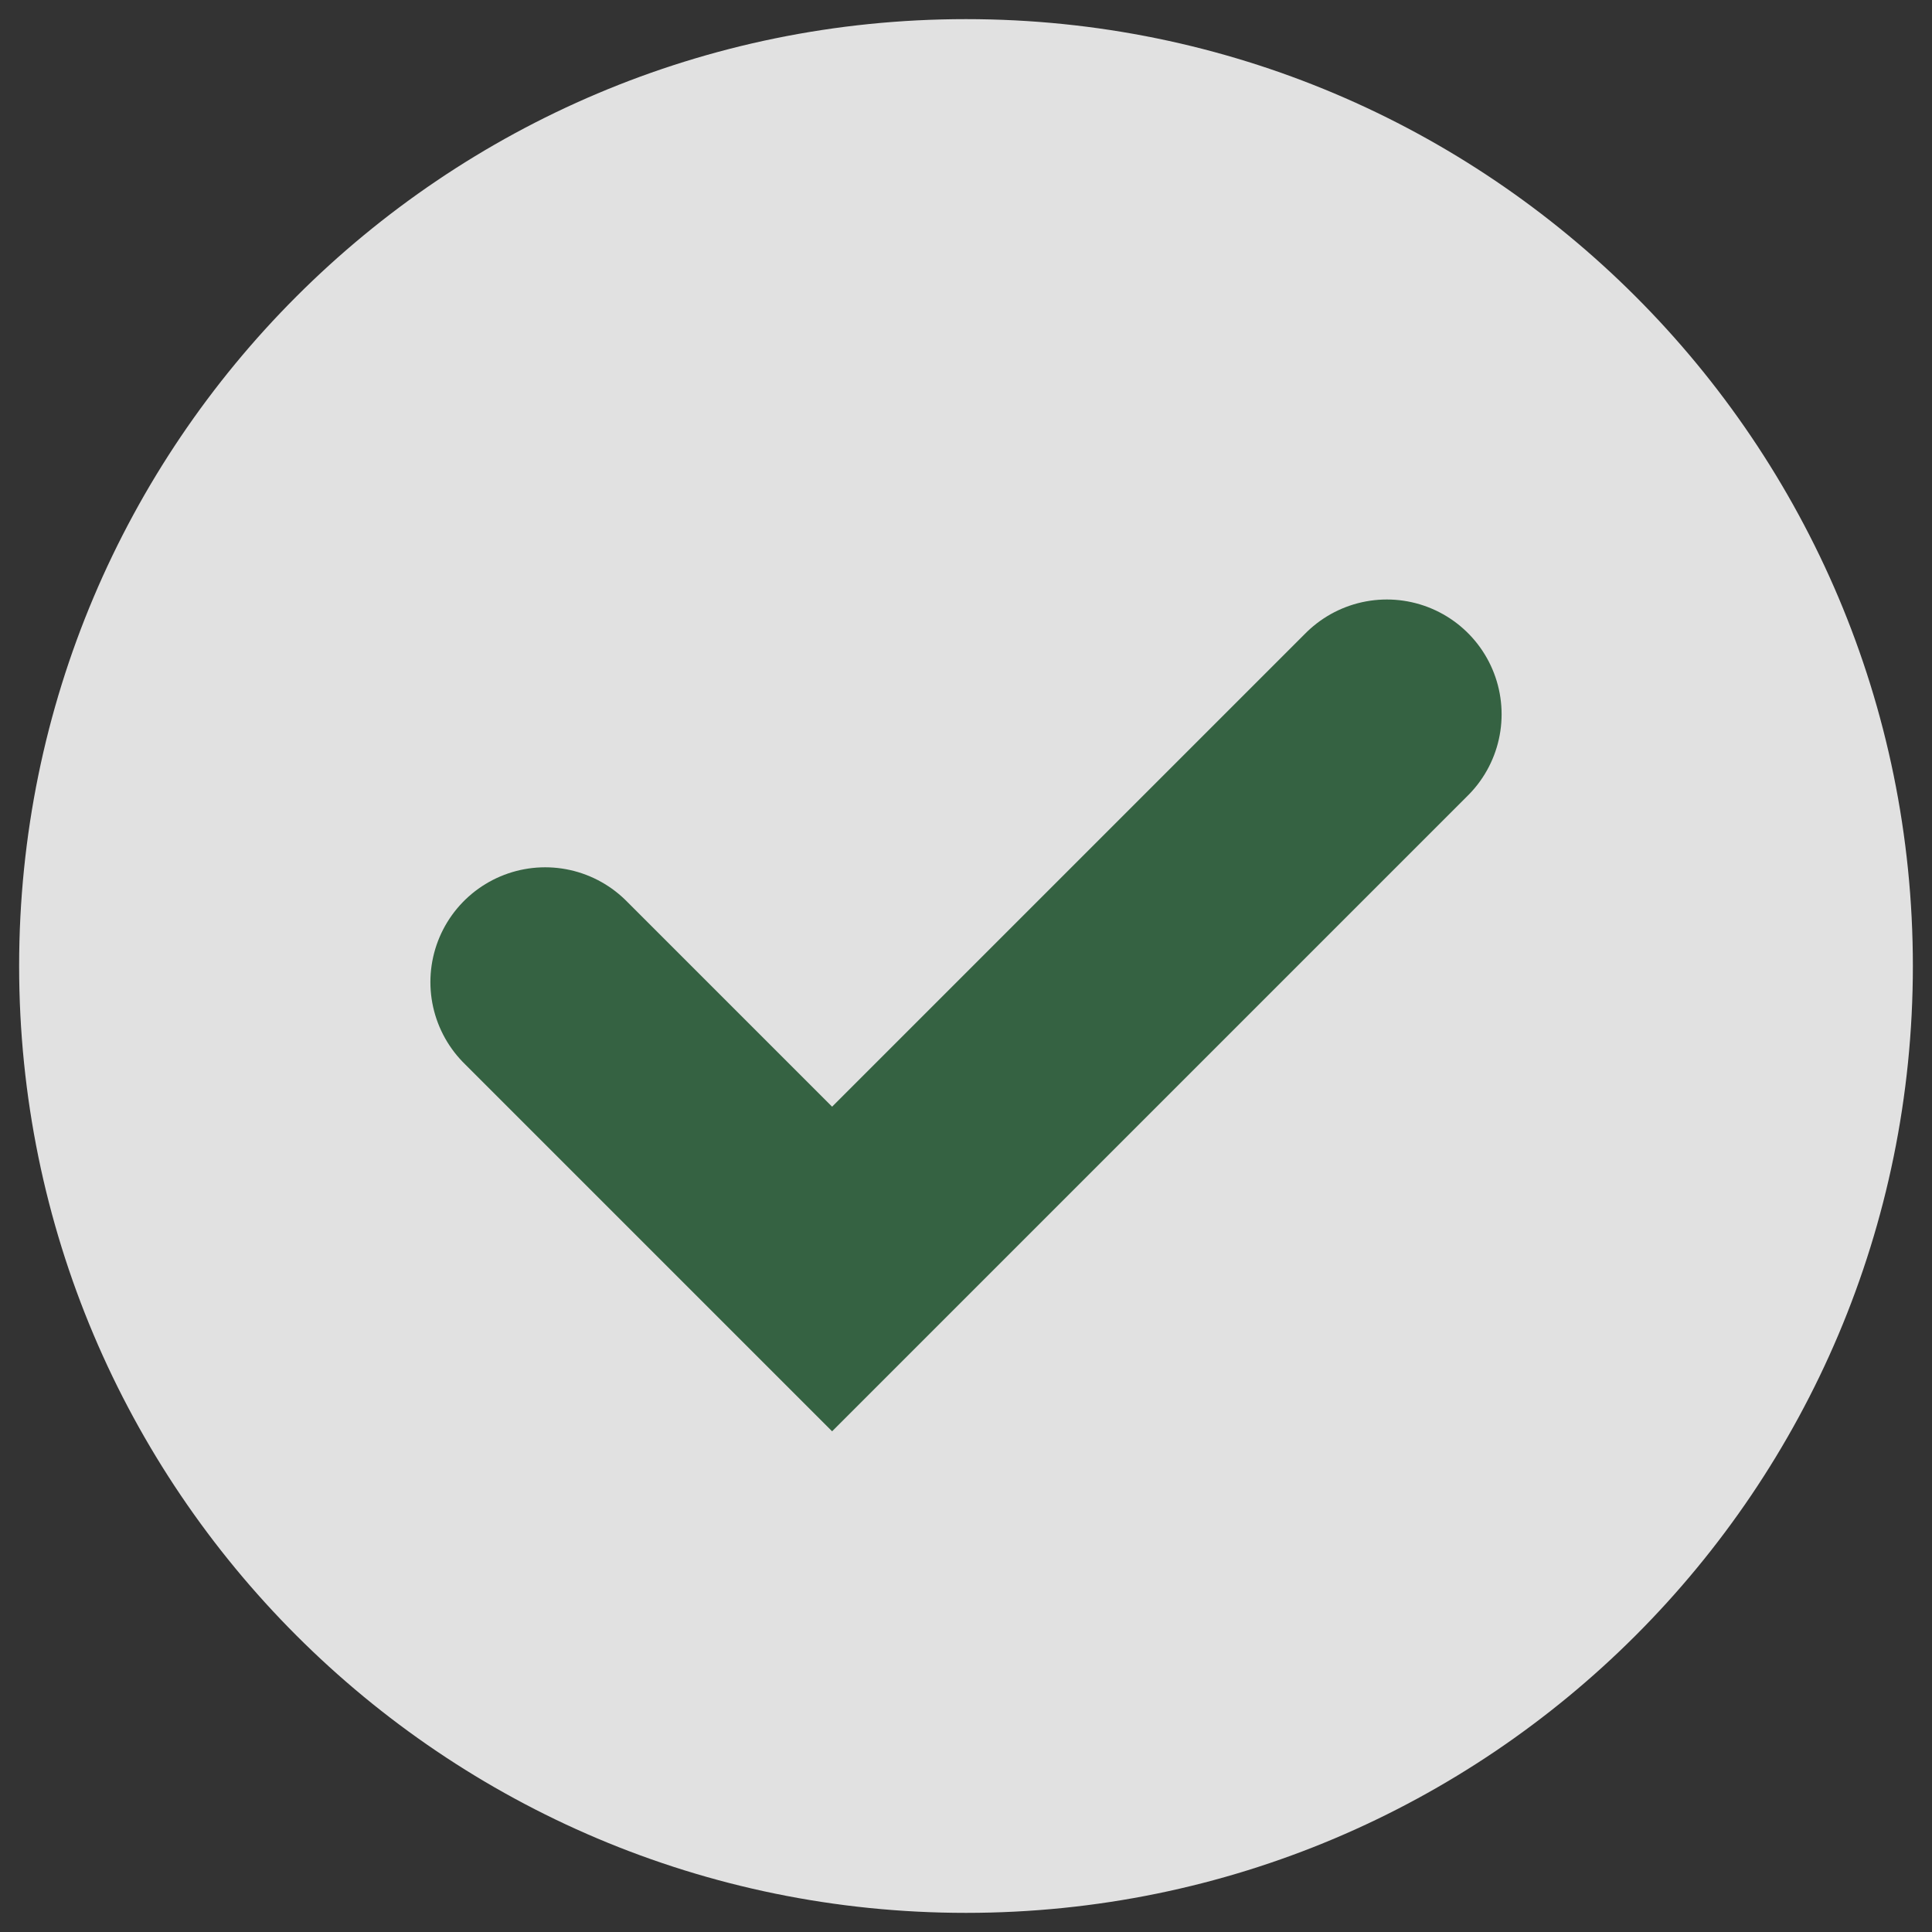
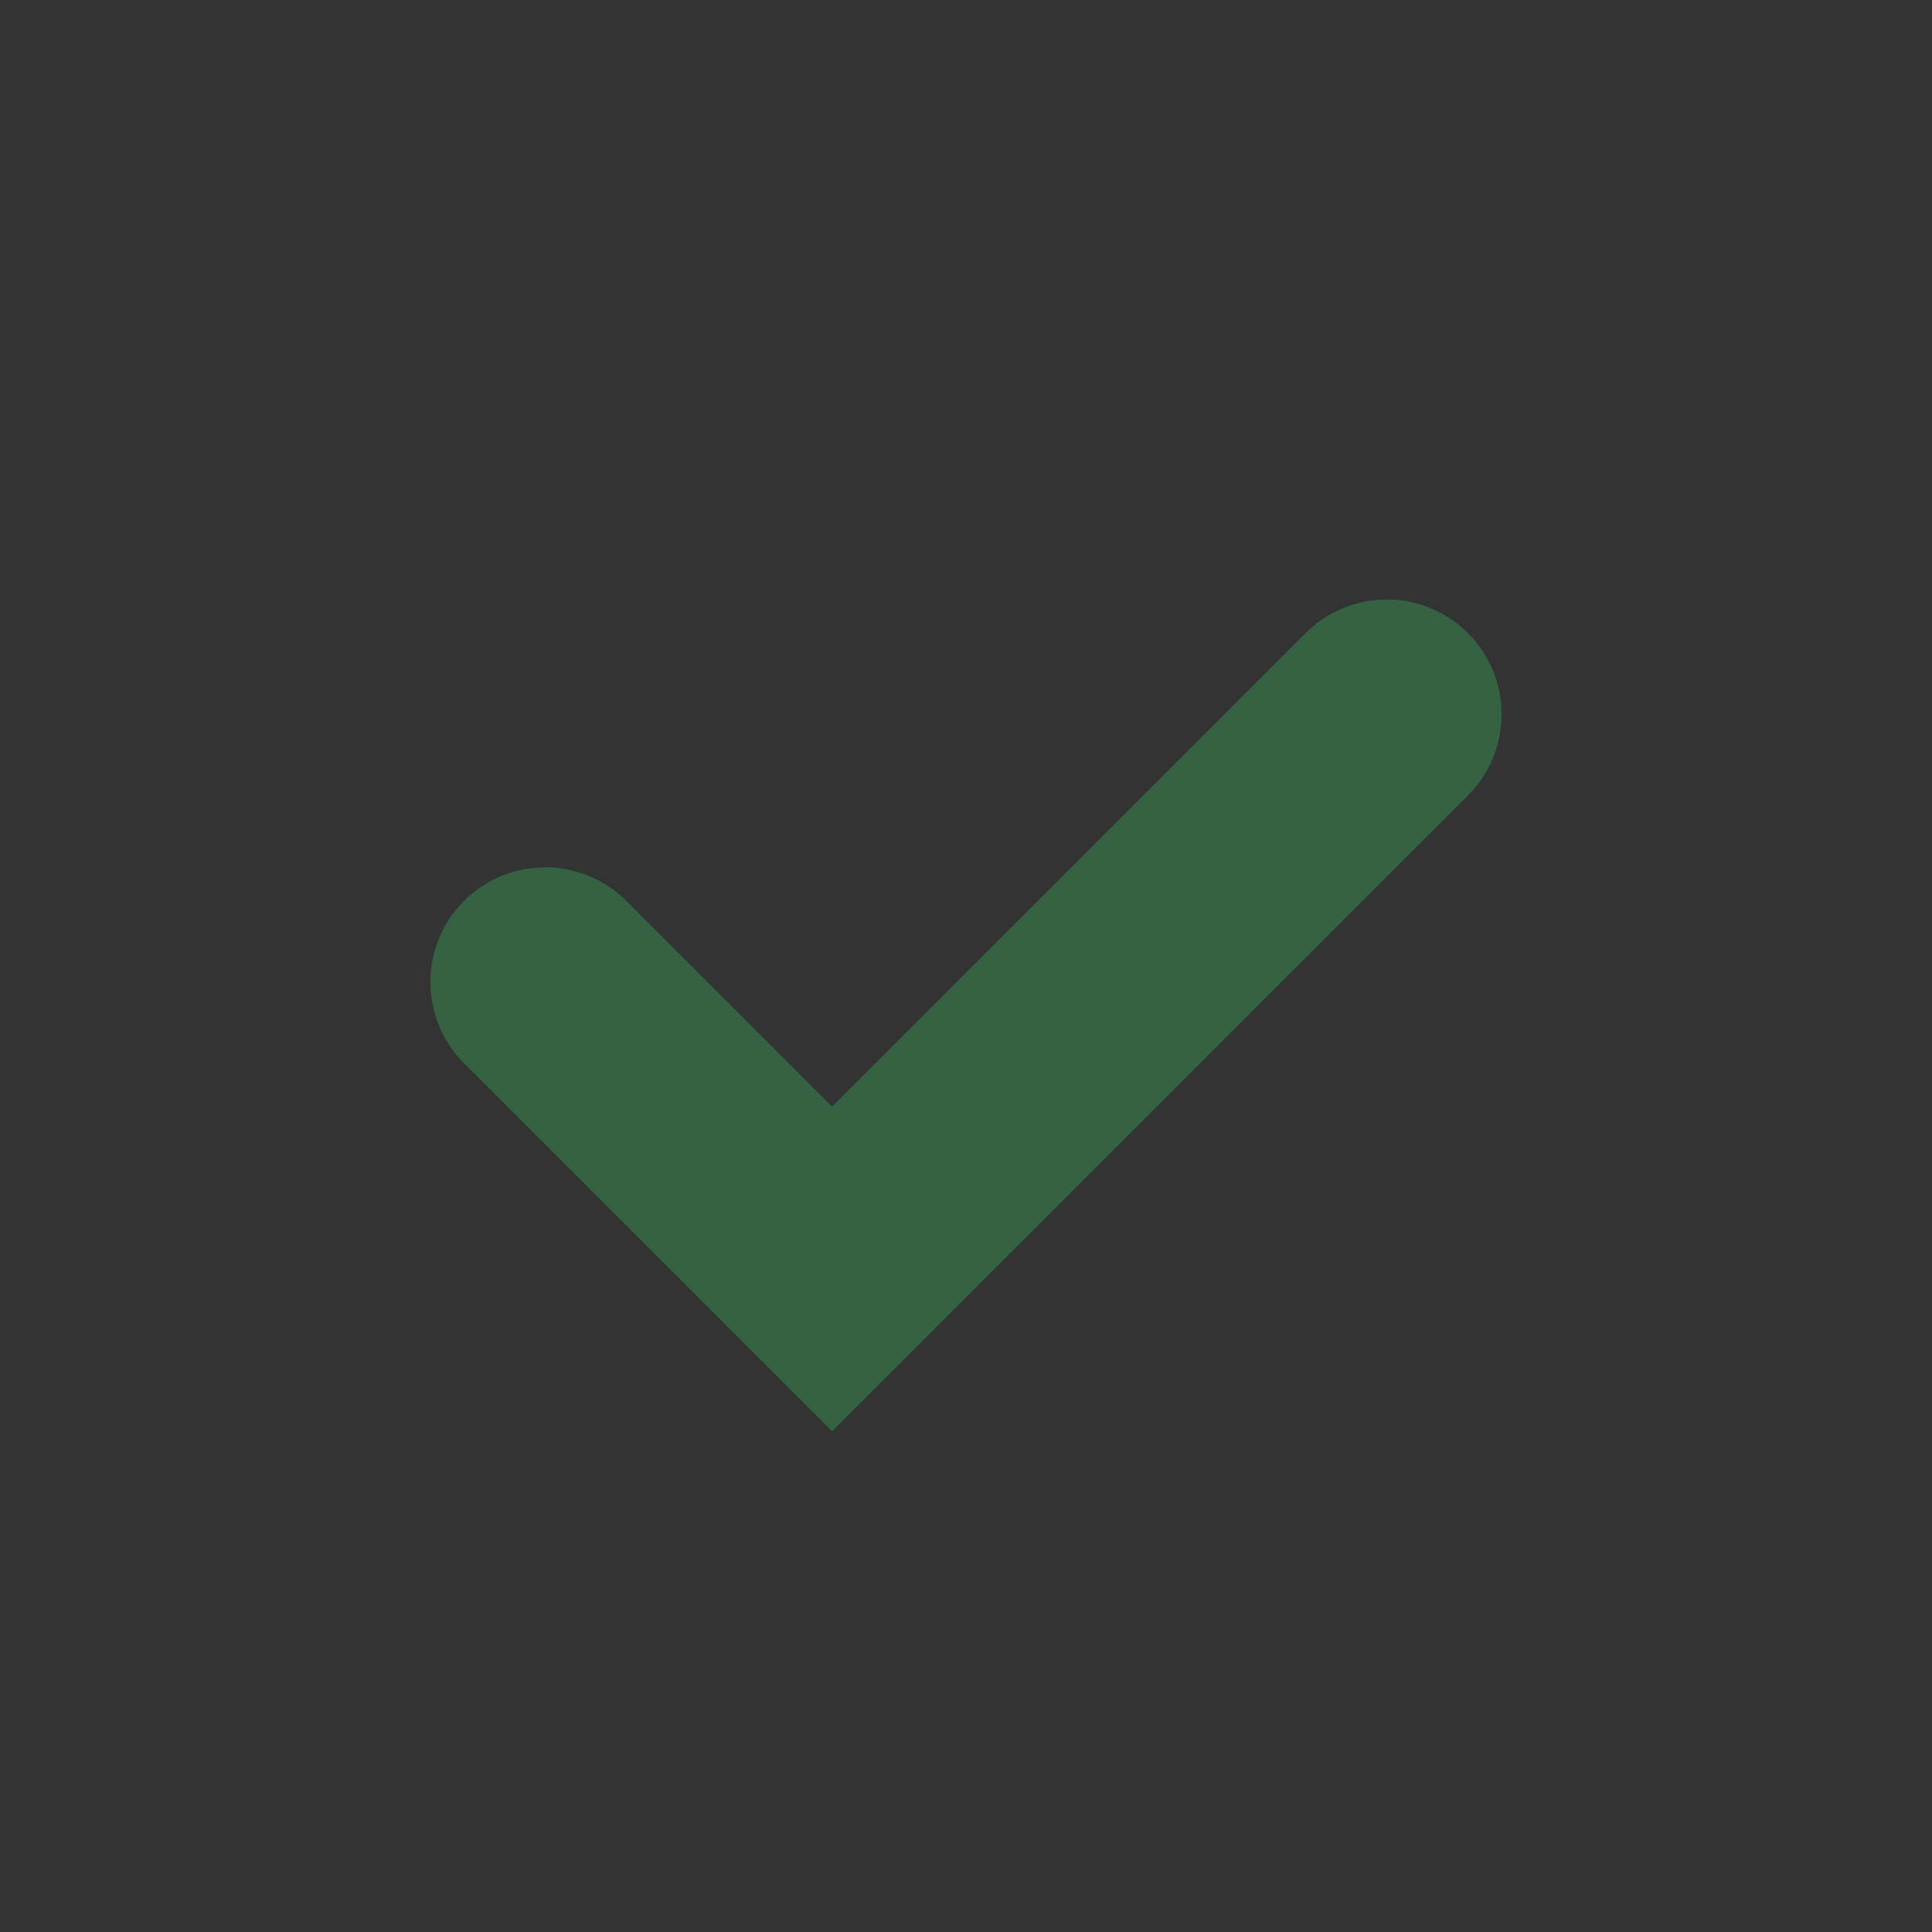
<svg xmlns="http://www.w3.org/2000/svg" id="uuid-eda5ec55-3485-4060-8984-e1d577b1a9a9" viewBox="0 0 101 101">
  <rect x="0" y="0" width="101" height="101" fill="#333333" stroke="none" />
  <defs>
    <clipPath id="uuid-6fb1ad47-d2be-4689-824c-8cfb5b05fbba">
-       <rect width="101" height="101" style="fill:none;" />
-     </clipPath>
+       </clipPath>
  </defs>
  <g id="uuid-fed3327d-c24e-46e8-9960-9ff4f66b95f2">
    <g style="opacity:.85;">
      <g style="clip-path:url(#uuid-6fb1ad47-d2be-4689-824c-8cfb5b05fbba);">
-         <path d="m50.5,100c27.34,0,49.5-22.16,49.5-49.5S77.84,1,50.5,1,1,23.16,1,50.5s22.16,49.5,49.5,49.5" style="fill:#fff;" />
+         <path d="m50.5,100c27.34,0,49.5-22.16,49.5-49.5s22.16,49.5,49.5,49.5" style="fill:#fff;" />
      </g>
    </g>
    <polyline points="28.5 51.34 43.5 66.34 72.5 37.34" style="fill:none; stroke:#356242; stroke-linecap:round; stroke-width:12px;" />
  </g>
</svg>